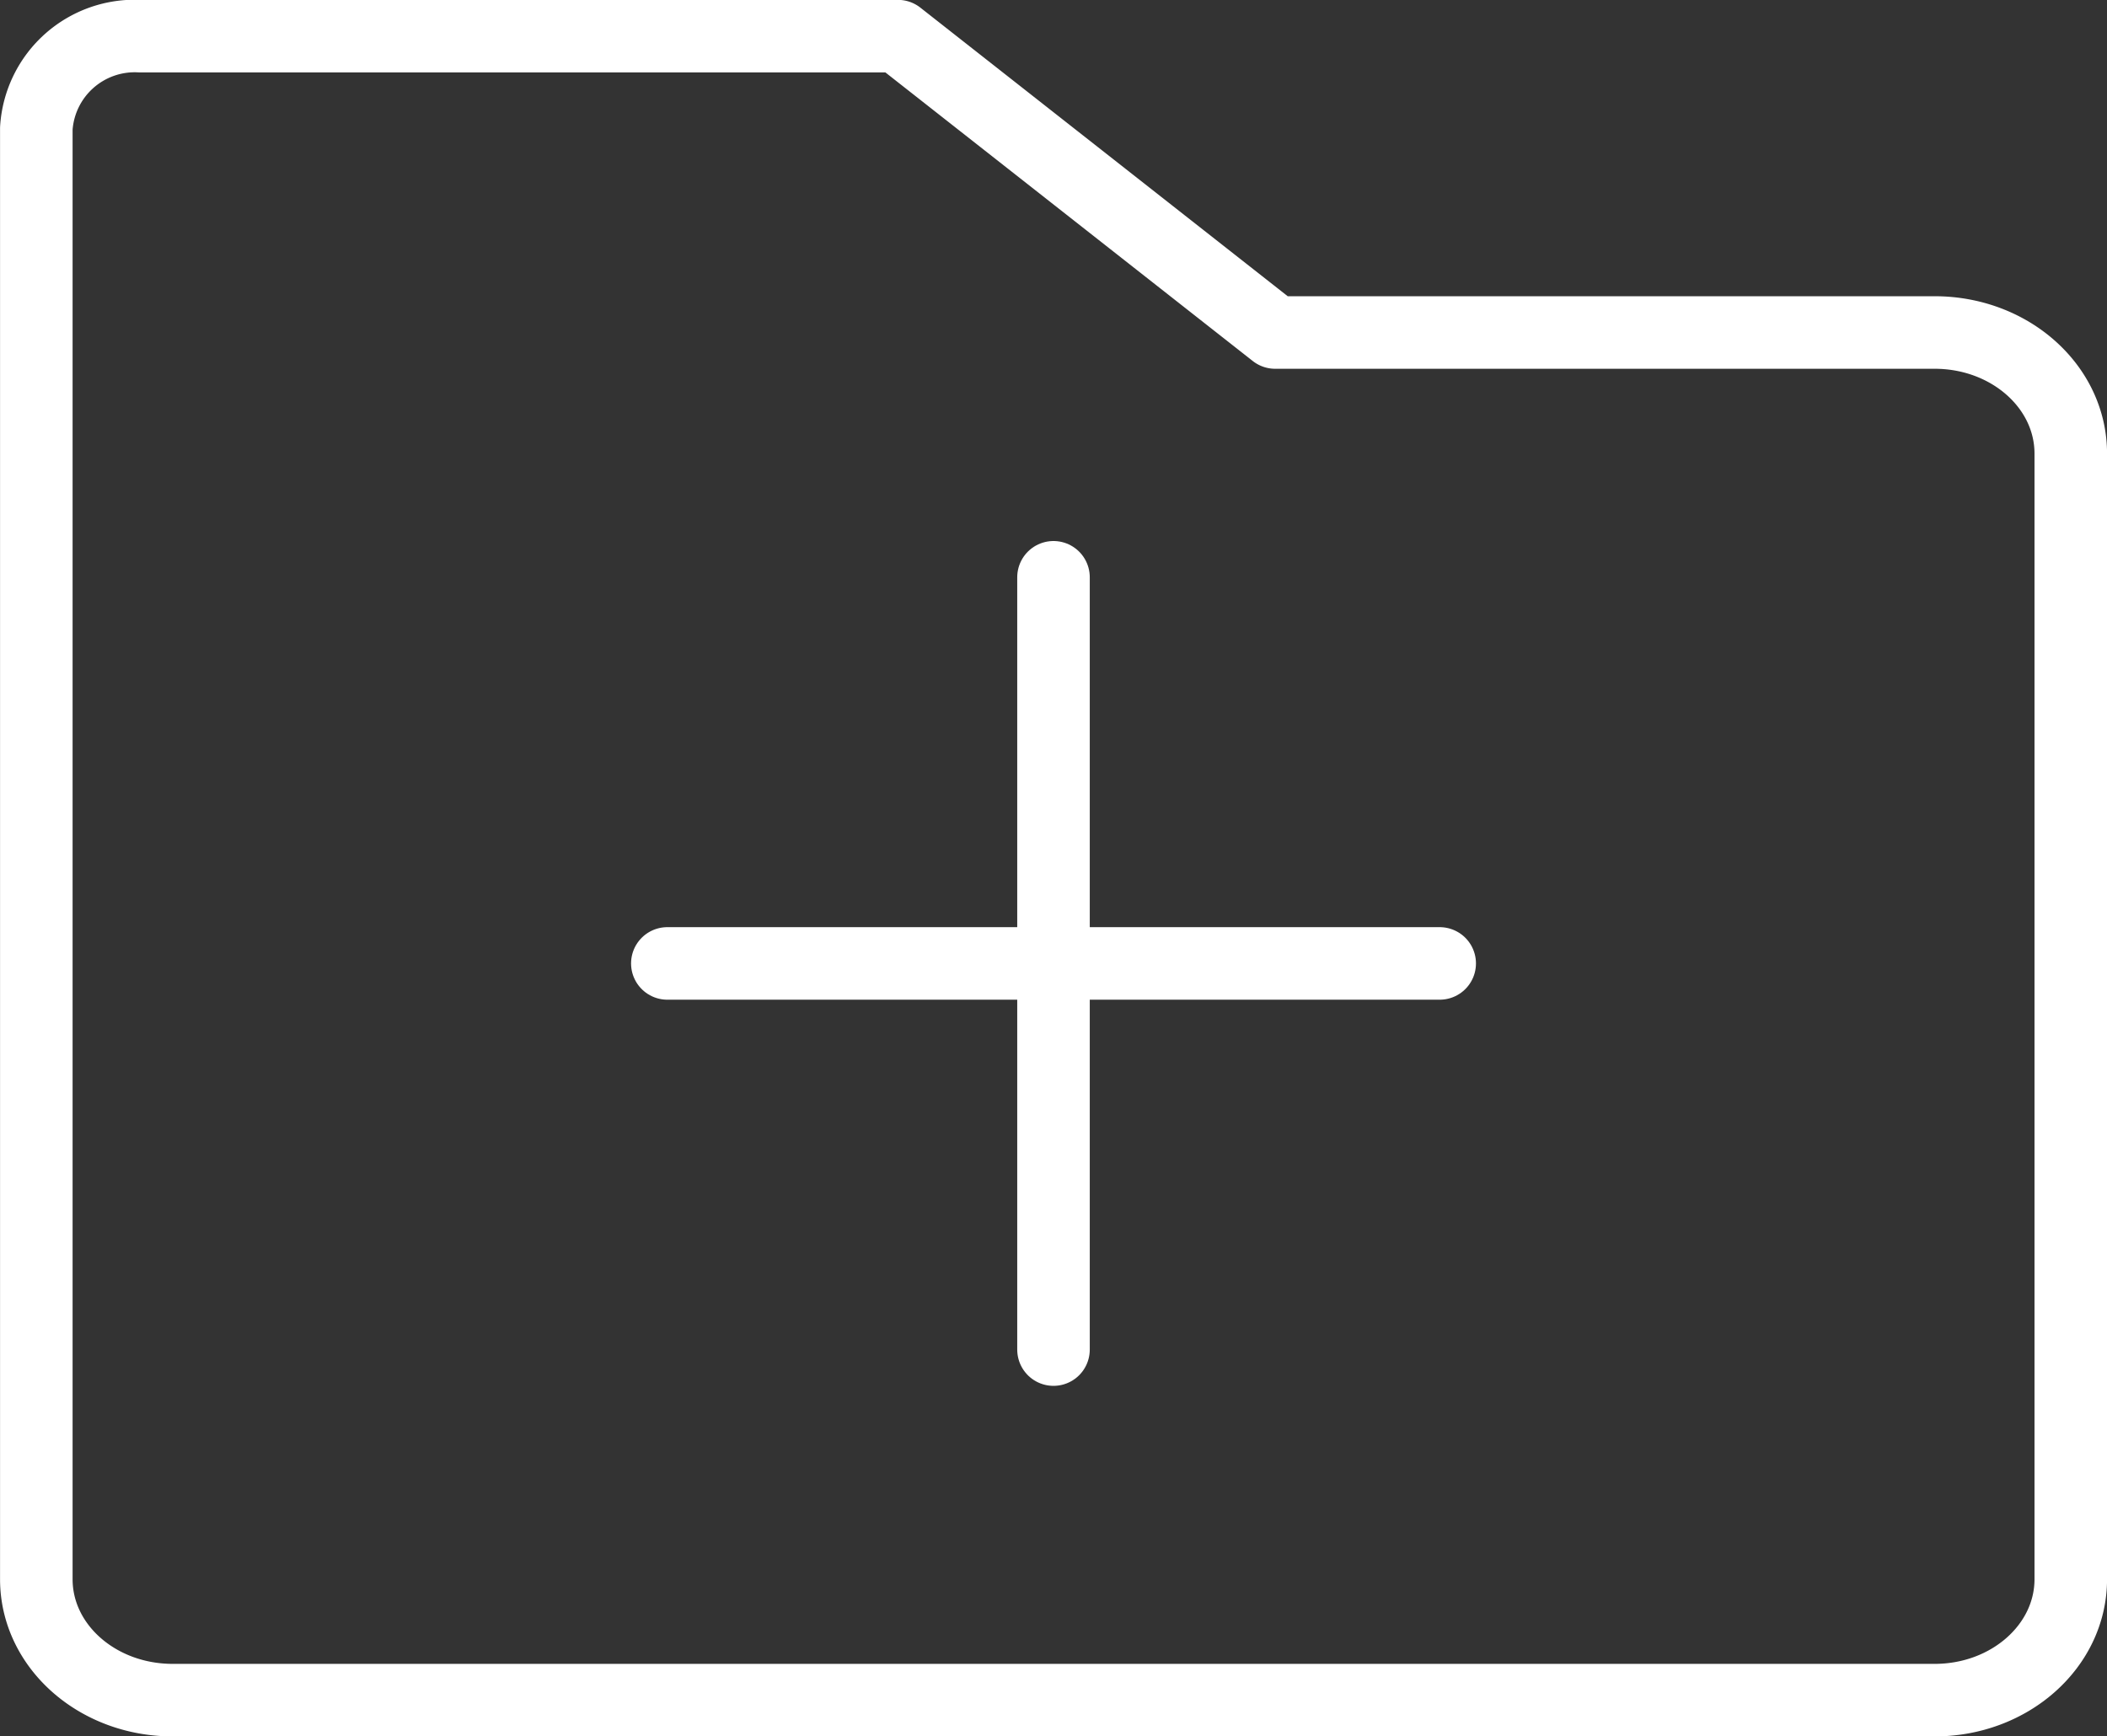
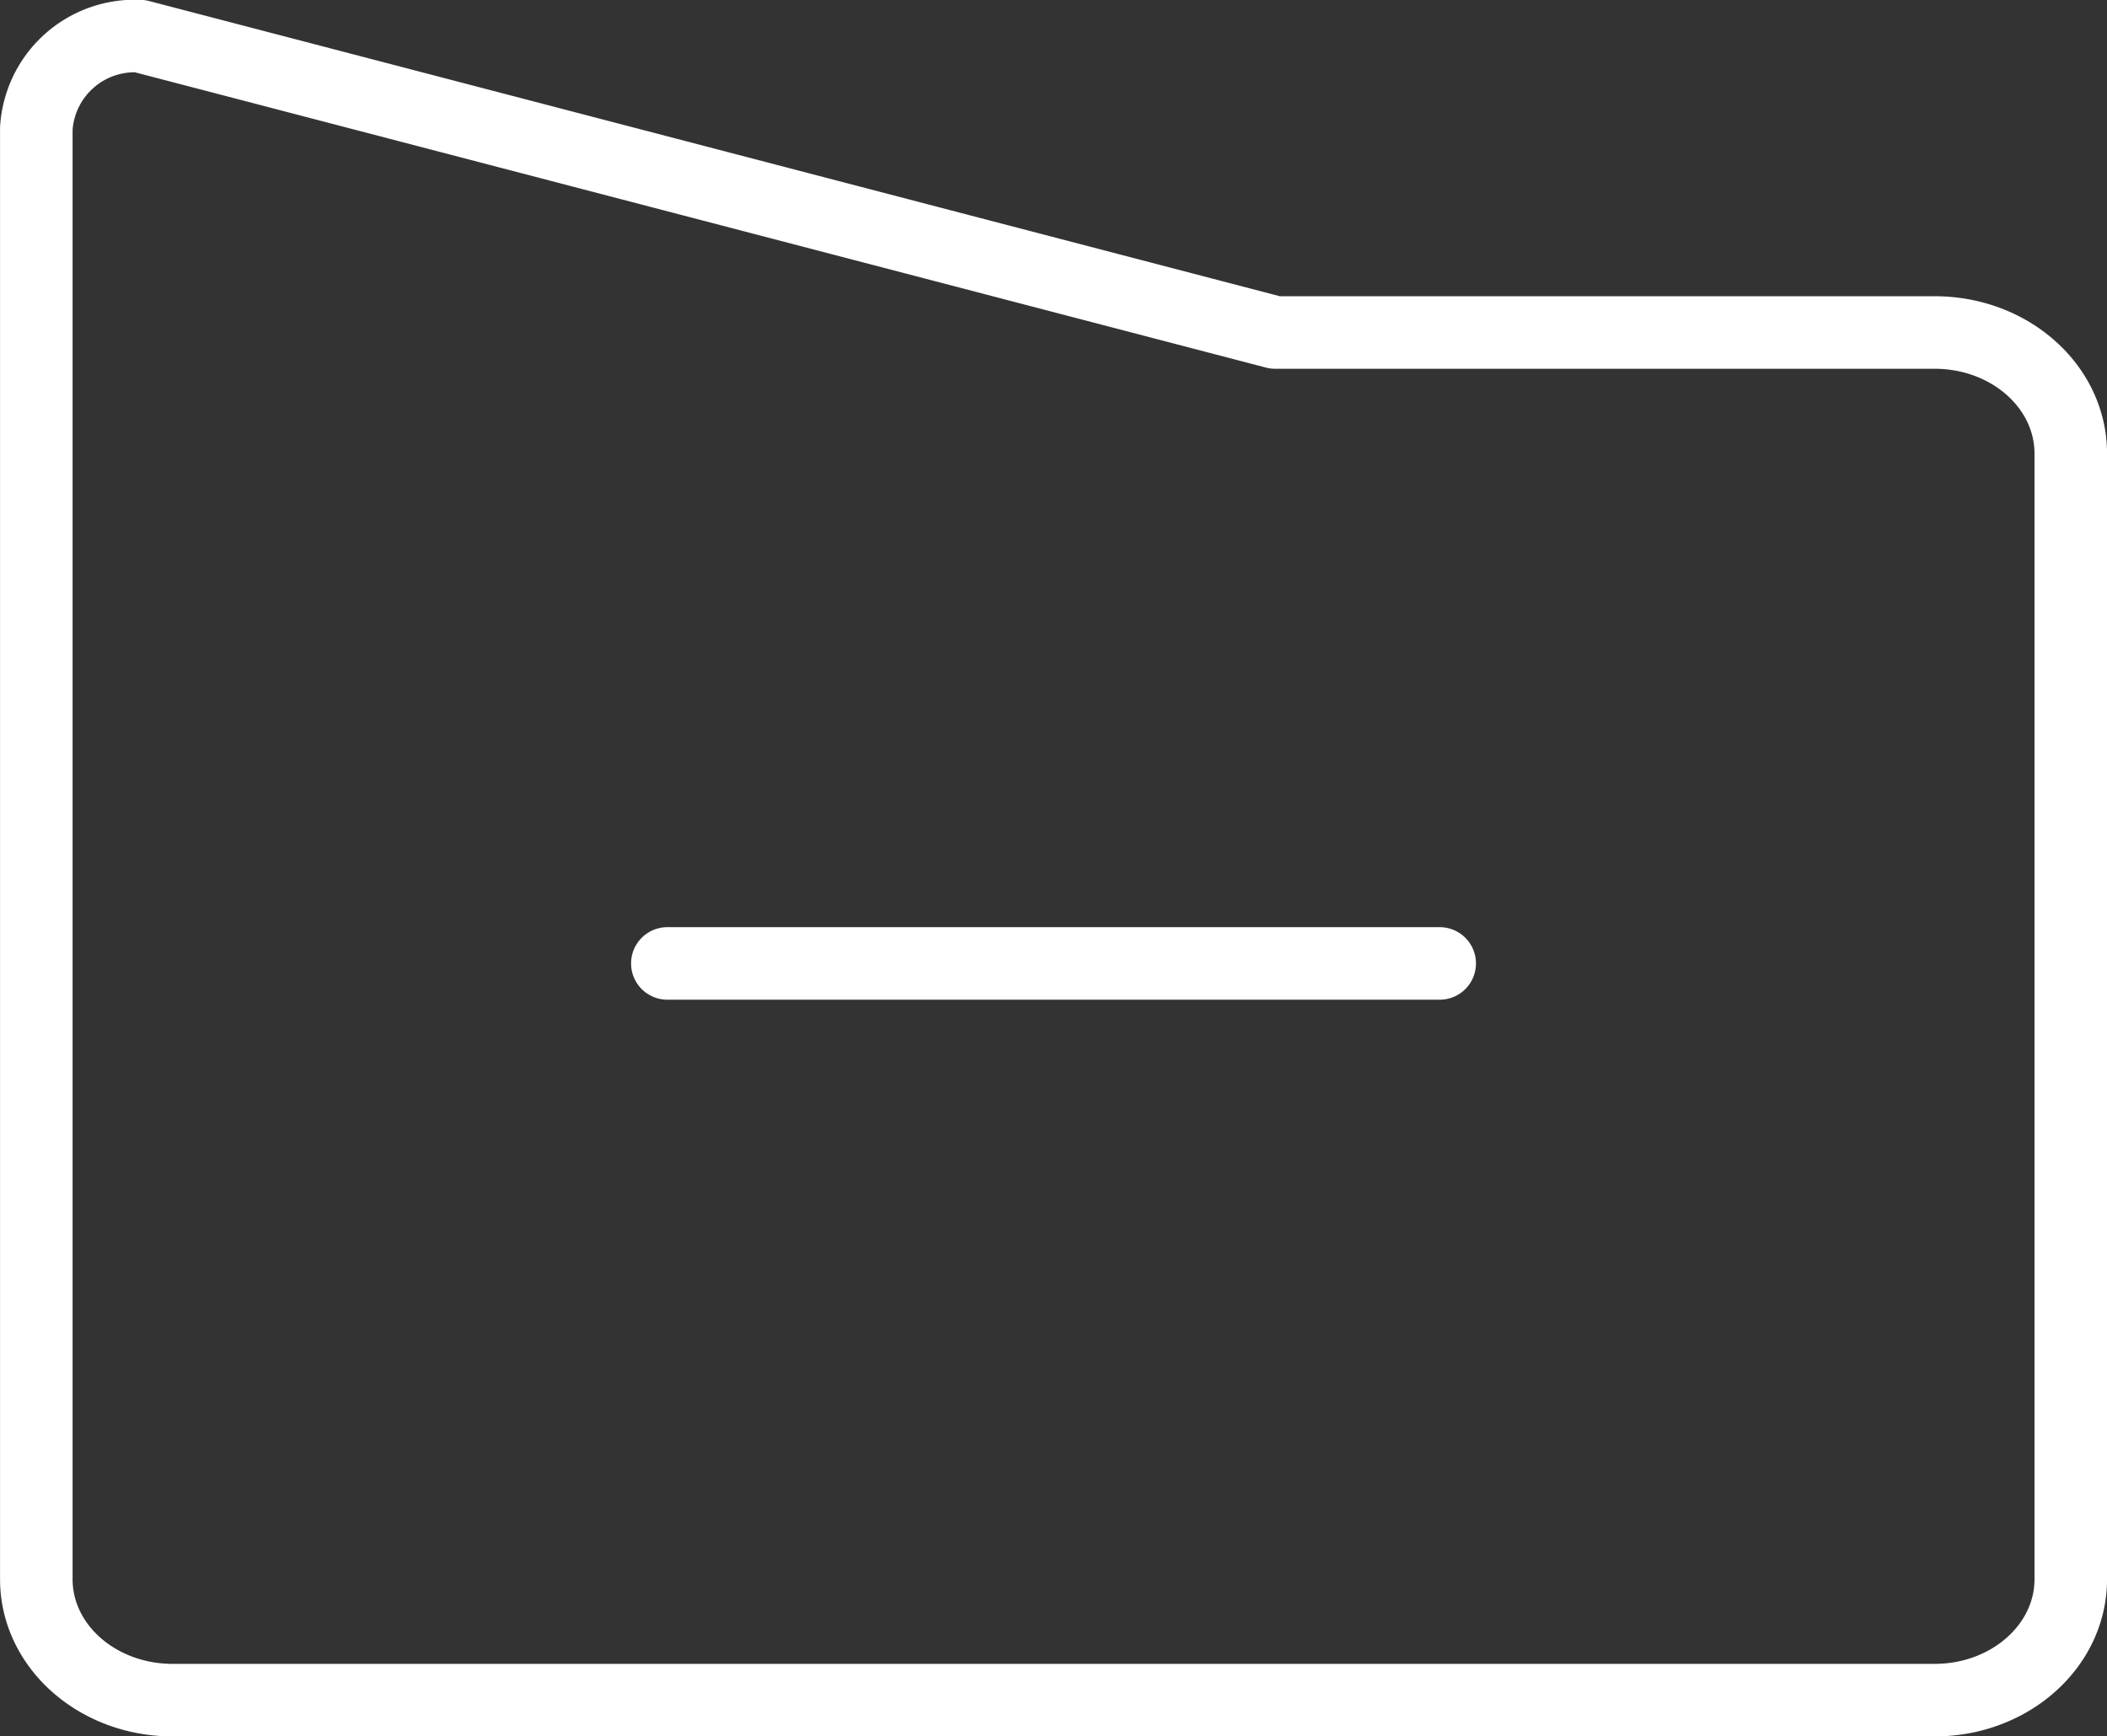
<svg xmlns="http://www.w3.org/2000/svg" width="87.13" height="71.811" viewBox="0 0 87.13 71.811">
  <rect x="0" y="0" width="87.13" height="71.811" fill="#333333" stroke="none" />
  <g id="Group_39547" data-name="Group 39547" transform="translate(-12813.598 -10846.643)">
-     <path id="Path_38893" data-name="Path 38893" d="M225.33,31.394H252.6c3.11,0,5.63,2.237,5.63,5.007V82.955c0,2.761-2.52,5-5.63,5h-72.86c-3.12,0-5.64-2.237-5.64-5v-60a4.077,4.077,0,0,1,4.29-3.817h31.34Z" transform="translate(12641 10829)" fill="none" stroke="#fff" stroke-linecap="round" stroke-linejoin="round" stroke-width="3" />
+     <path id="Path_38893" data-name="Path 38893" d="M225.33,31.394H252.6c3.11,0,5.63,2.237,5.63,5.007V82.955c0,2.761-2.52,5-5.63,5h-72.86c-3.12,0-5.64-2.237-5.64-5v-60a4.077,4.077,0,0,1,4.29-3.817Z" transform="translate(12641 10829)" fill="none" stroke="#fff" stroke-linecap="round" stroke-linejoin="round" stroke-width="3" />
    <line id="Line_39" data-name="Line 39" x2="31.939" transform="translate(12841.194 10886.487)" fill="none" stroke="#fff" stroke-linecap="round" stroke-linejoin="round" stroke-width="3" />
-     <line id="Line_40" data-name="Line 40" y2="31.939" transform="translate(12857.163 10870.518)" fill="none" stroke="#fff" stroke-linecap="round" stroke-linejoin="round" stroke-width="3" />
  </g>
</svg>